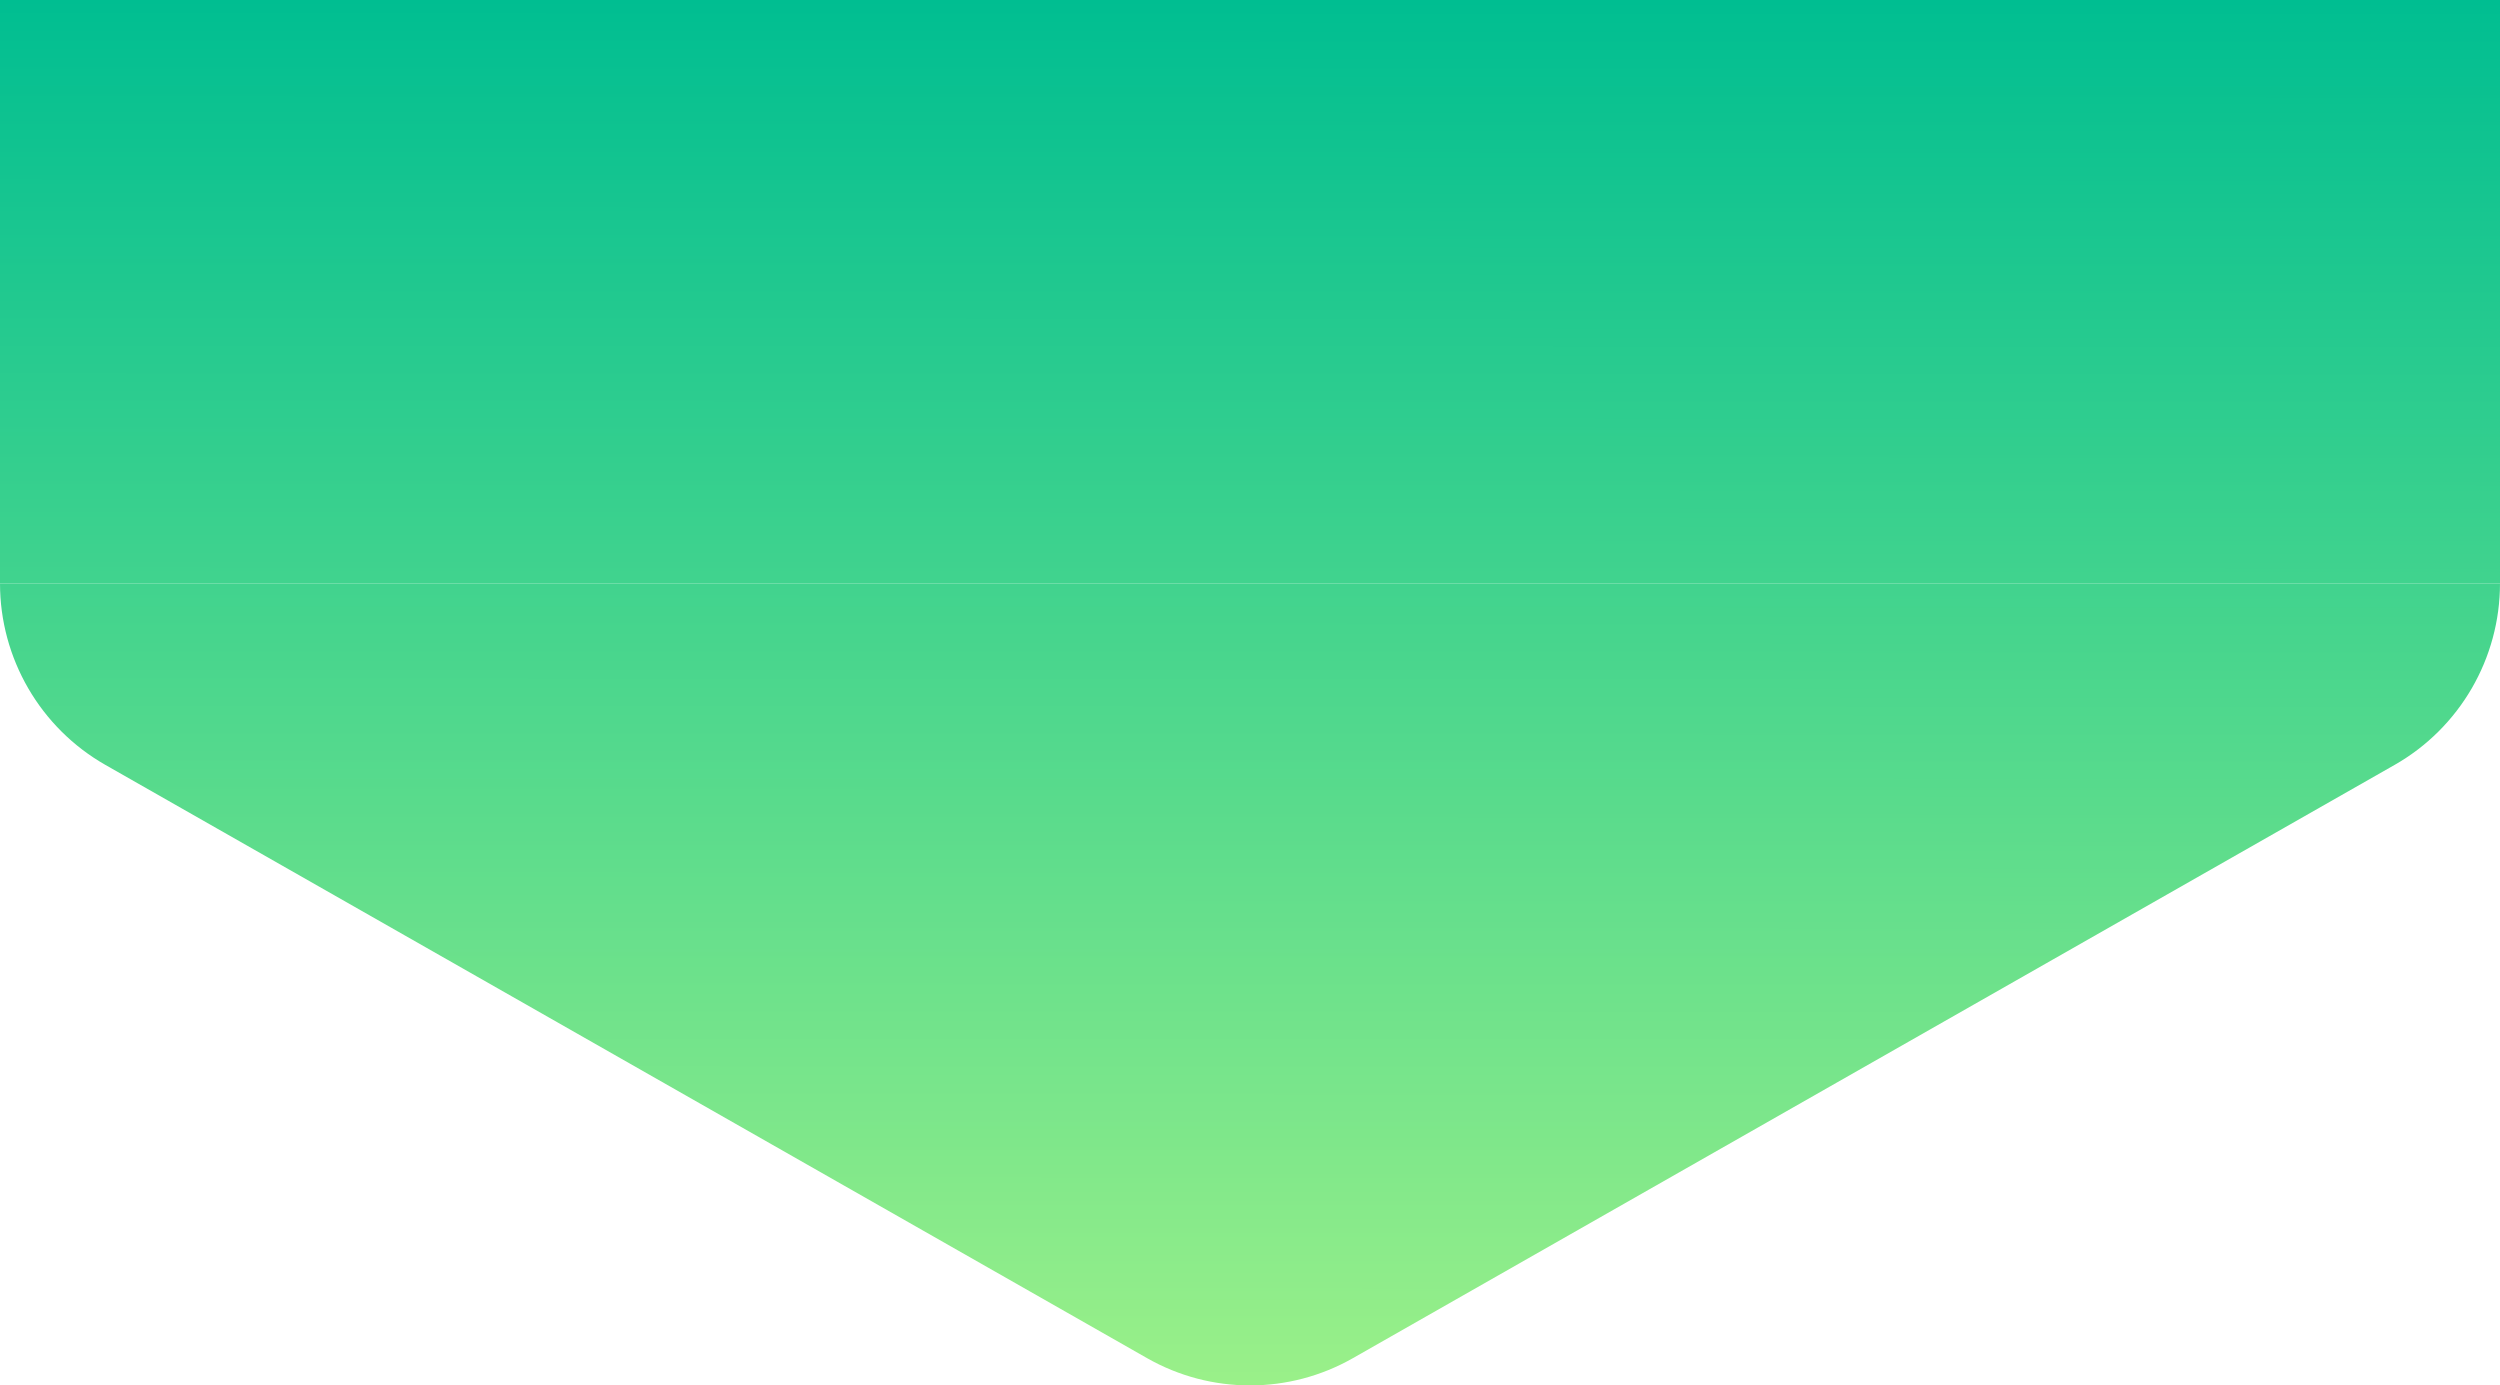
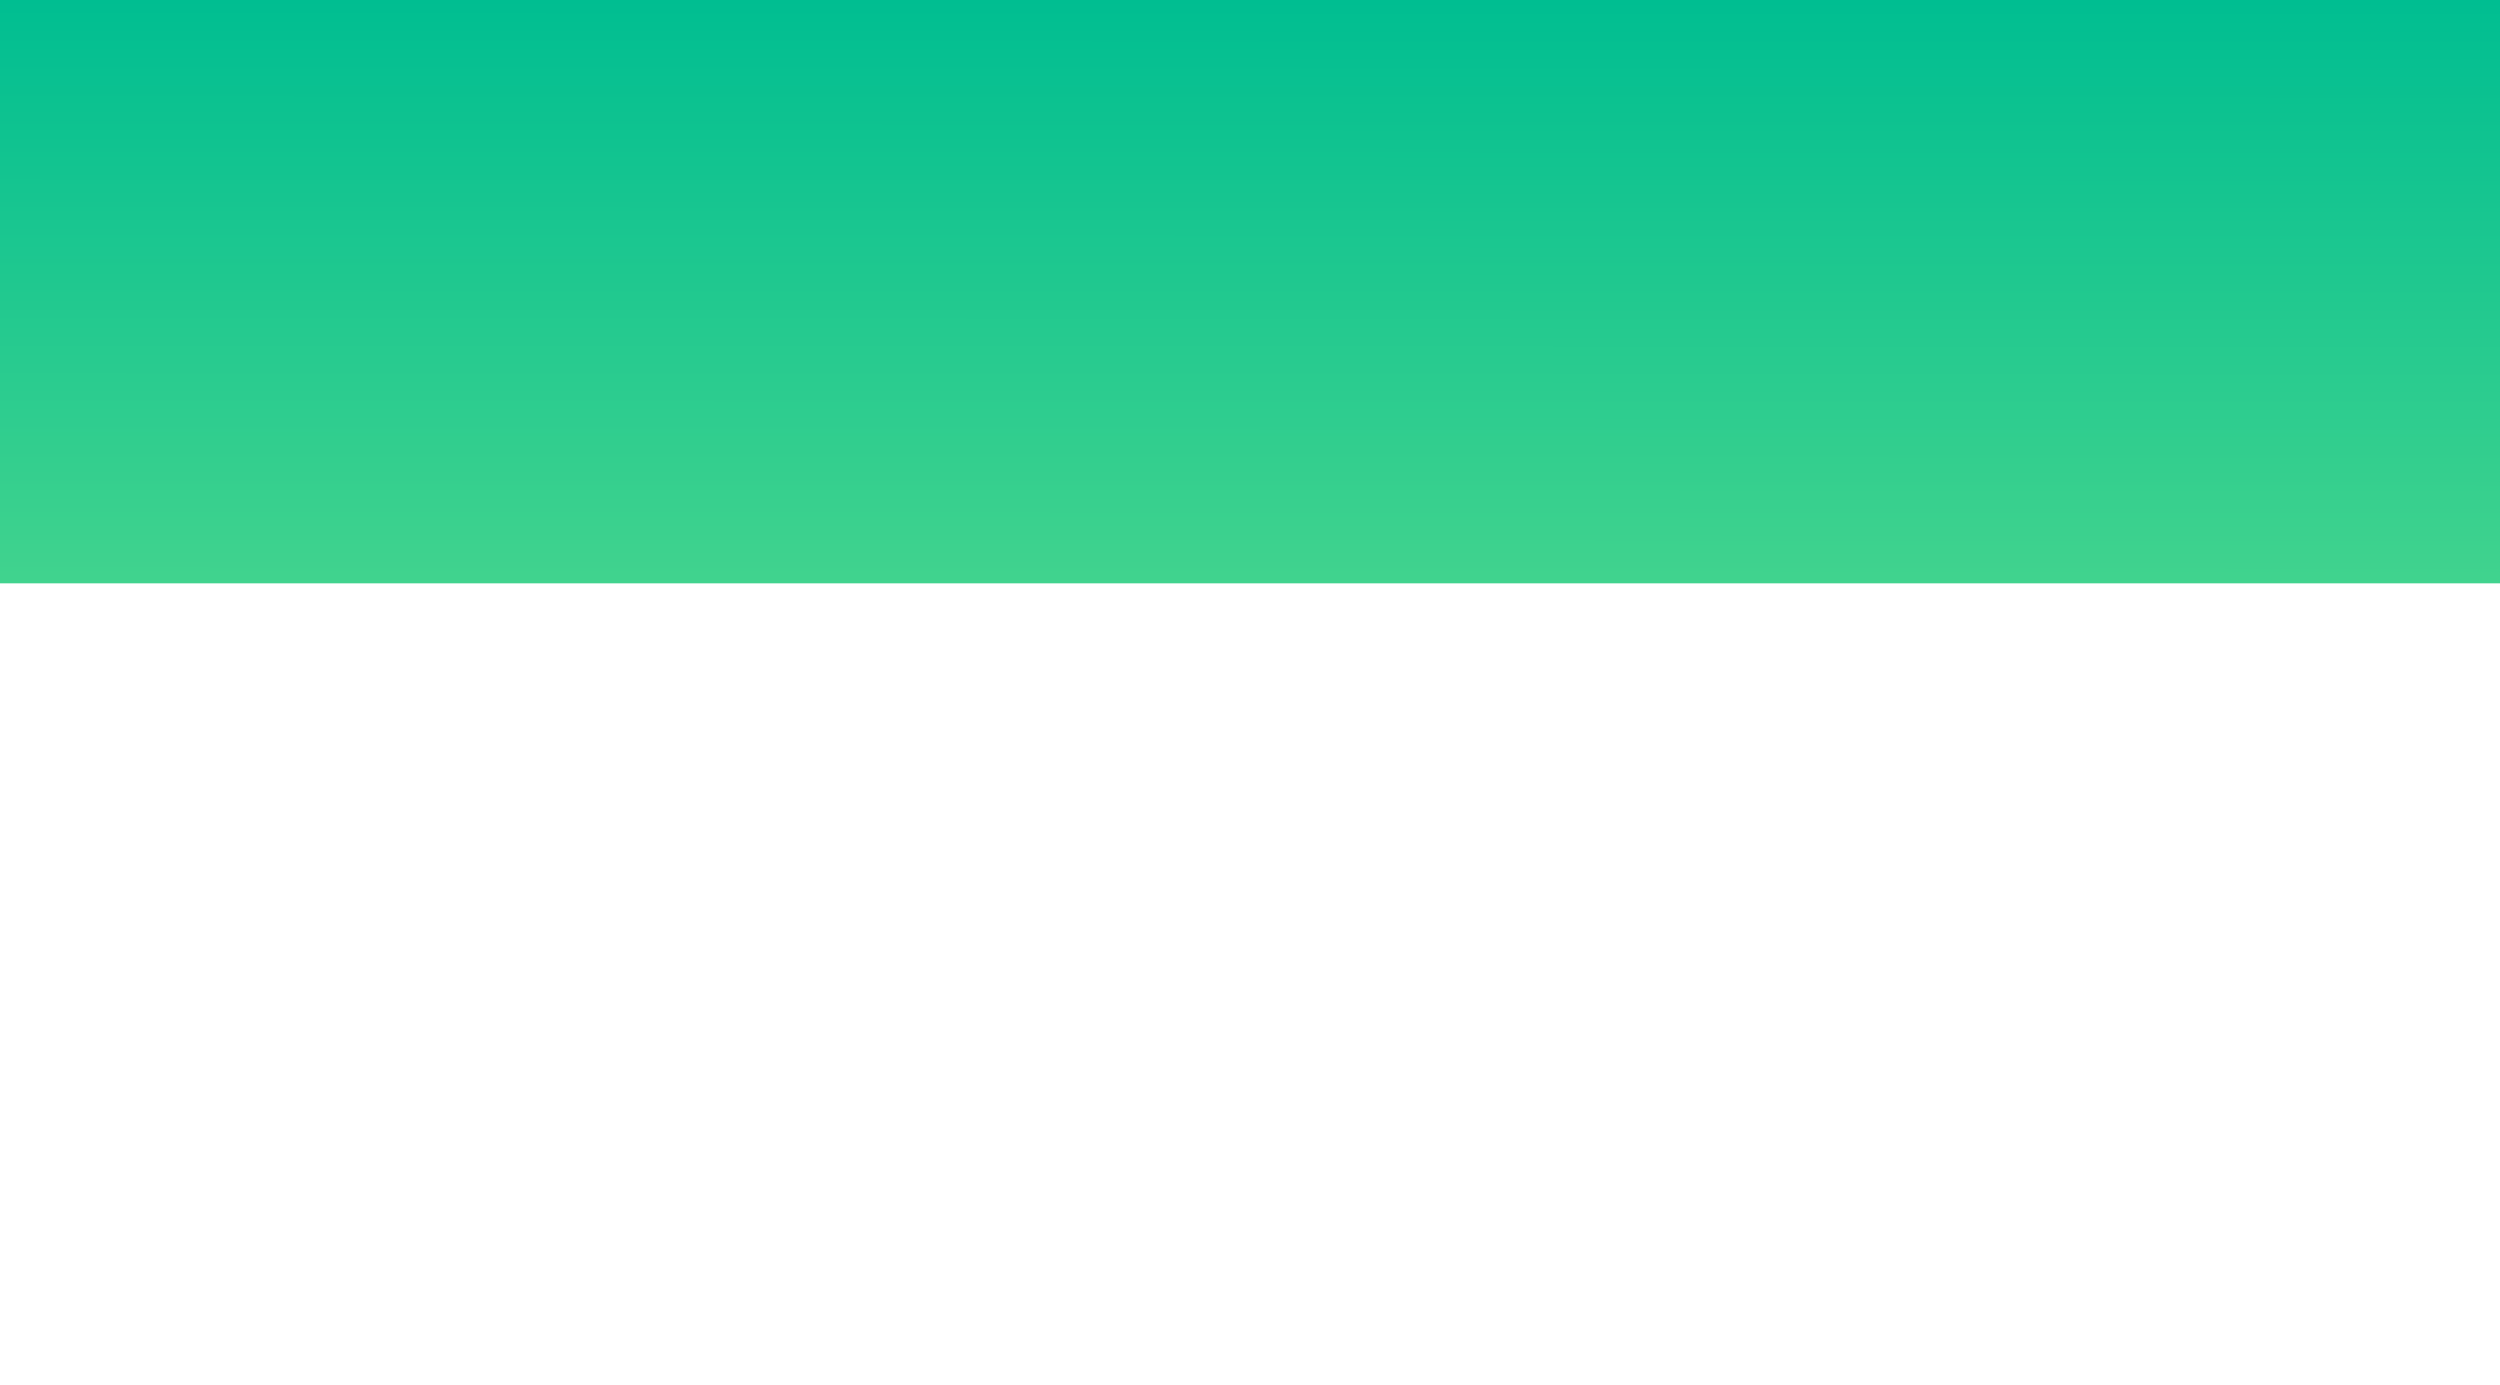
<svg xmlns="http://www.w3.org/2000/svg" width="480" height="266" viewBox="0 0 480 266" fill="none">
-   <path d="M480 112C480 126.426 472.272 139.741 459.755 146.868L259.757 260.767C247.507 267.745 232.494 267.745 220.243 260.767L20.245 146.868C7.733 139.741 0 126.426 0 112H480Z" fill="url(#paint0_linear_882_4729)" />
  <path d="M0 0L480 8.39259e-05L480 112H0L0 0Z" fill="url(#paint1_linear_882_4729)" />
  <defs>
    <linearGradient id="paint0_linear_882_4729" x1="240" y1="-1.0067e-06" x2="239.866" y2="266" gradientUnits="userSpaceOnUse">
      <stop stop-color="#00BE91" />
      <stop offset="1" stop-color="#9AF089" />
    </linearGradient>
    <linearGradient id="paint1_linear_882_4729" x1="240" y1="-1.0067e-06" x2="239.866" y2="266" gradientUnits="userSpaceOnUse">
      <stop stop-color="#00BE91" />
      <stop offset="1" stop-color="#9AF089" />
    </linearGradient>
  </defs>
</svg>